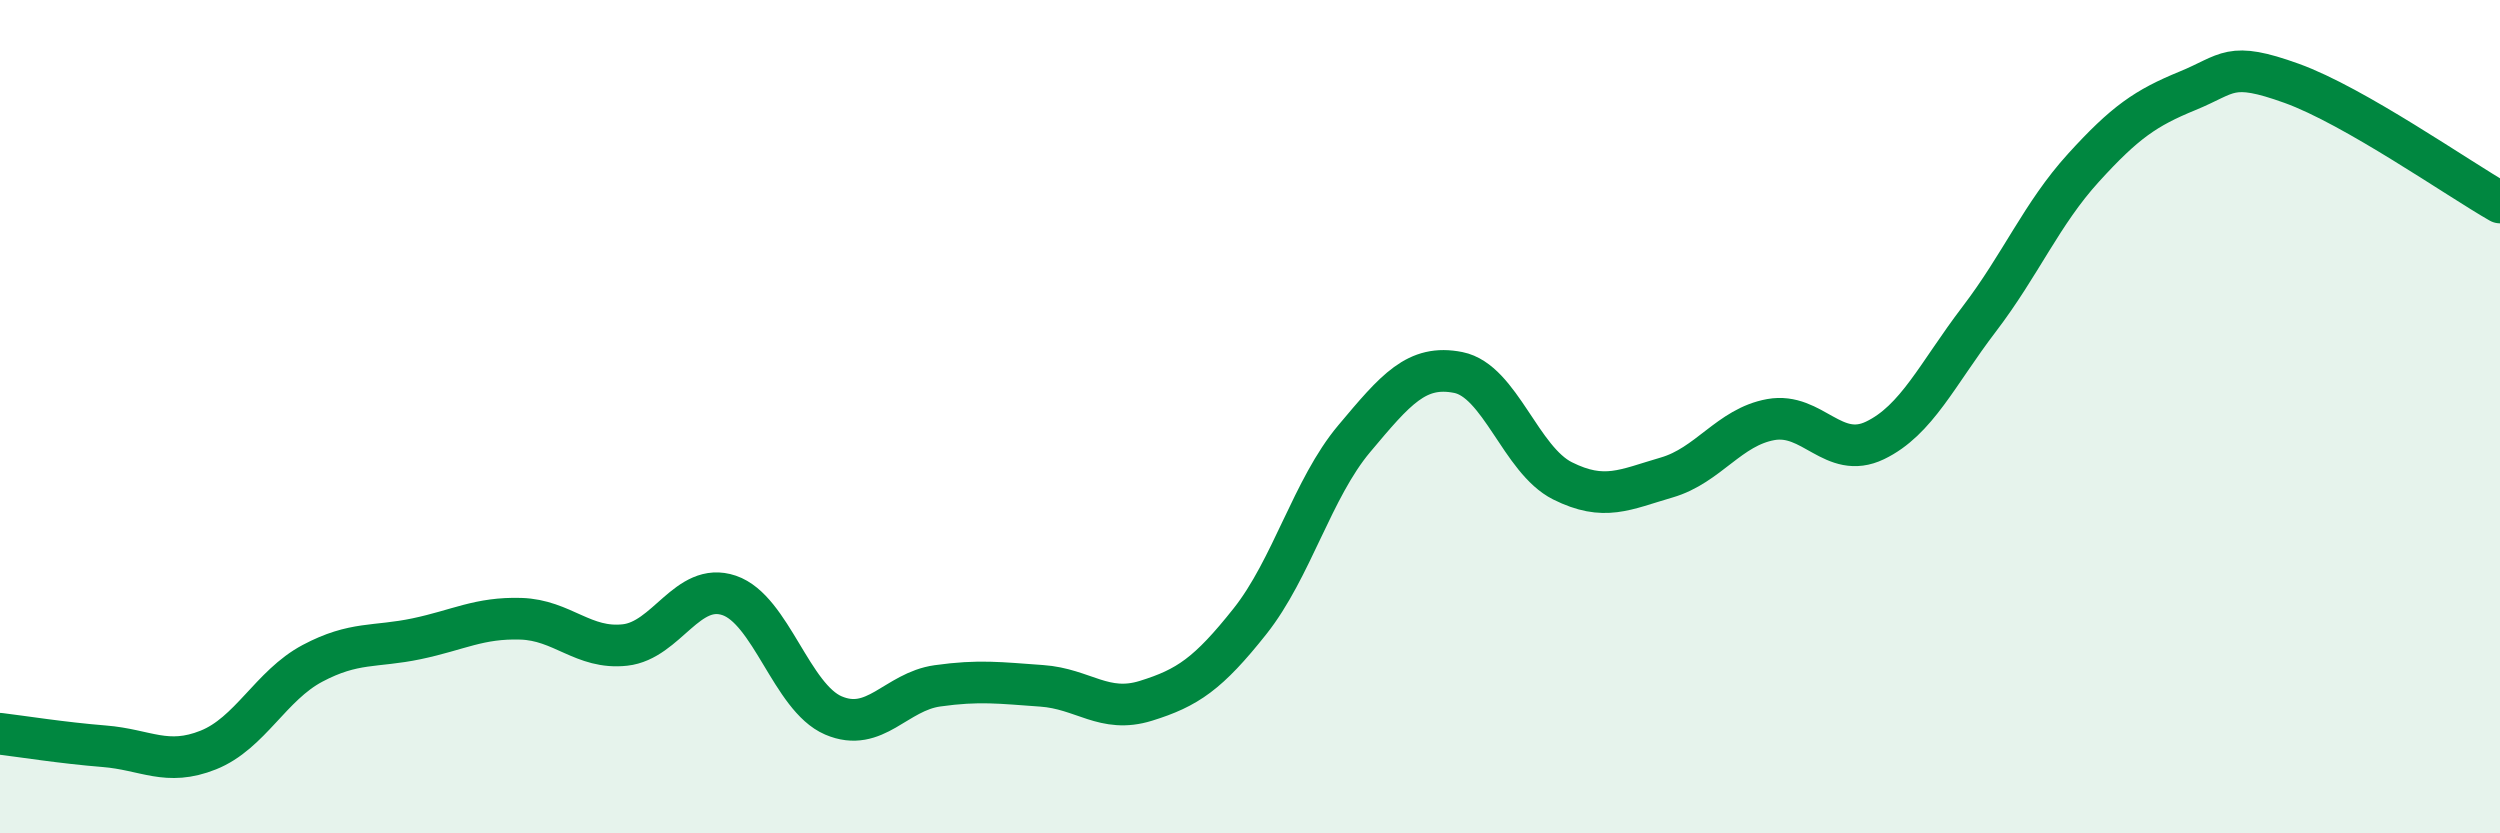
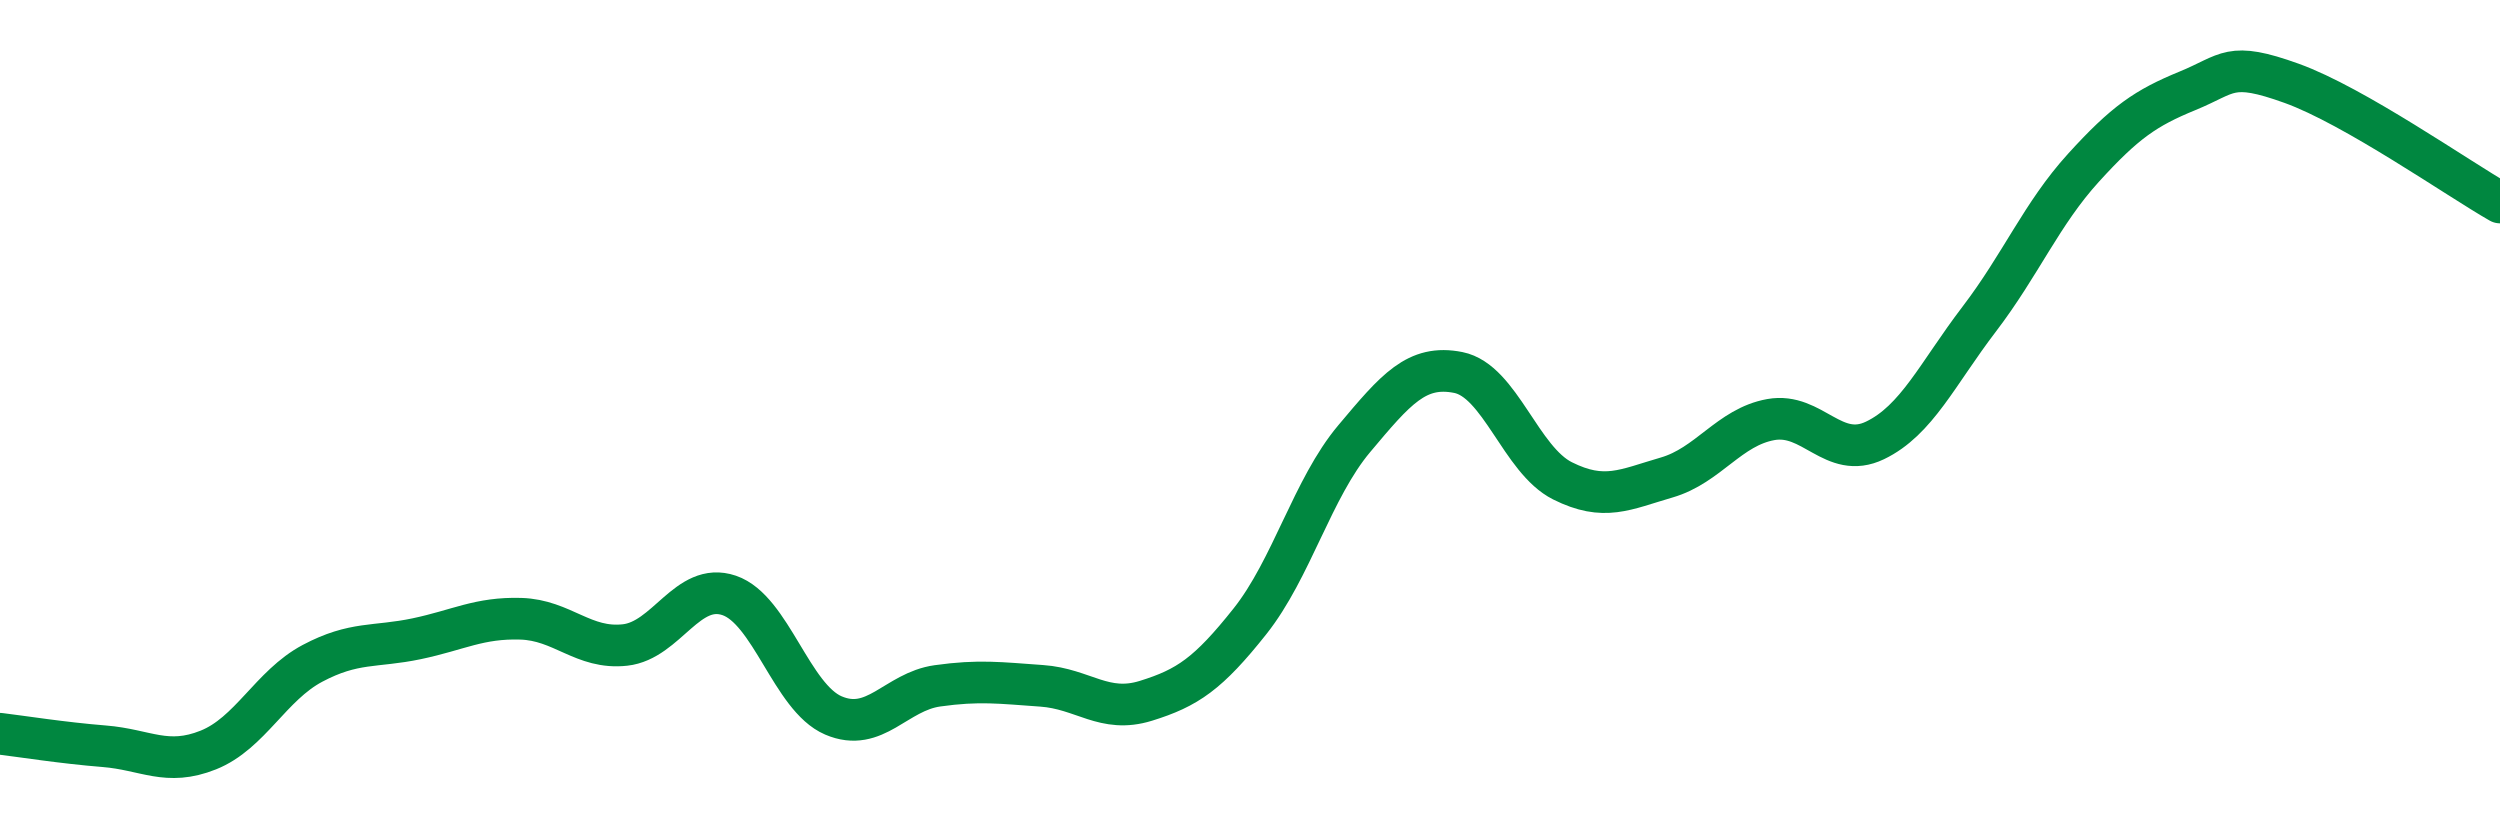
<svg xmlns="http://www.w3.org/2000/svg" width="60" height="20" viewBox="0 0 60 20">
-   <path d="M 0,17.61 C 0.5,17.67 1.5,17.83 2.5,17.91 C 3.5,17.99 4,18.4 5,18 C 6,17.6 6.5,16.45 7.5,15.92 C 8.5,15.39 9,15.54 10,15.33 C 11,15.12 11.5,14.82 12.5,14.85 C 13.5,14.88 14,15.59 15,15.48 C 16,15.37 16.5,13.95 17.5,14.29 C 18.5,14.63 19,16.74 20,17.17 C 21,17.6 21.5,16.6 22.5,16.46 C 23.5,16.32 24,16.39 25,16.46 C 26,16.53 26.5,17.13 27.5,16.82 C 28.5,16.51 29,16.17 30,14.91 C 31,13.65 31.5,11.72 32.5,10.53 C 33.5,9.34 34,8.74 35,8.94 C 36,9.14 36.5,11.04 37.5,11.54 C 38.5,12.04 39,11.75 40,11.46 C 41,11.17 41.5,10.25 42.5,10.07 C 43.5,9.89 44,11.05 45,10.57 C 46,10.09 46.5,8.97 47.5,7.66 C 48.5,6.35 49,5.13 50,4.03 C 51,2.93 51.5,2.59 52.5,2.18 C 53.5,1.77 53.5,1.46 55,2 C 56.5,2.54 59,4.29 60,4.86L60 20L0 20Z" fill="#008740" opacity="0.1" stroke-linecap="round" stroke-linejoin="round" />
  <path d="M 0,17.61 C 0.5,17.67 1.5,17.83 2.5,17.91 C 3.5,17.99 4,18.4 5,18 C 6,17.6 6.5,16.45 7.5,15.92 C 8.5,15.39 9,15.54 10,15.33 C 11,15.12 11.5,14.82 12.5,14.85 C 13.5,14.88 14,15.59 15,15.48 C 16,15.37 16.5,13.95 17.5,14.29 C 18.5,14.63 19,16.74 20,17.17 C 21,17.6 21.5,16.6 22.5,16.46 C 23.5,16.32 24,16.39 25,16.46 C 26,16.53 26.5,17.13 27.5,16.82 C 28.5,16.51 29,16.17 30,14.91 C 31,13.65 31.5,11.72 32.5,10.53 C 33.5,9.34 34,8.74 35,8.94 C 36,9.14 36.5,11.04 37.5,11.54 C 38.5,12.04 39,11.75 40,11.46 C 41,11.17 41.5,10.25 42.5,10.07 C 43.5,9.89 44,11.05 45,10.57 C 46,10.09 46.5,8.97 47.5,7.66 C 48.5,6.35 49,5.13 50,4.03 C 51,2.93 51.5,2.59 52.5,2.18 C 53.5,1.77 53.5,1.46 55,2 C 56.5,2.54 59,4.29 60,4.86" stroke="#008740" stroke-width="1" fill="none" stroke-linecap="round" stroke-linejoin="round" />
</svg>